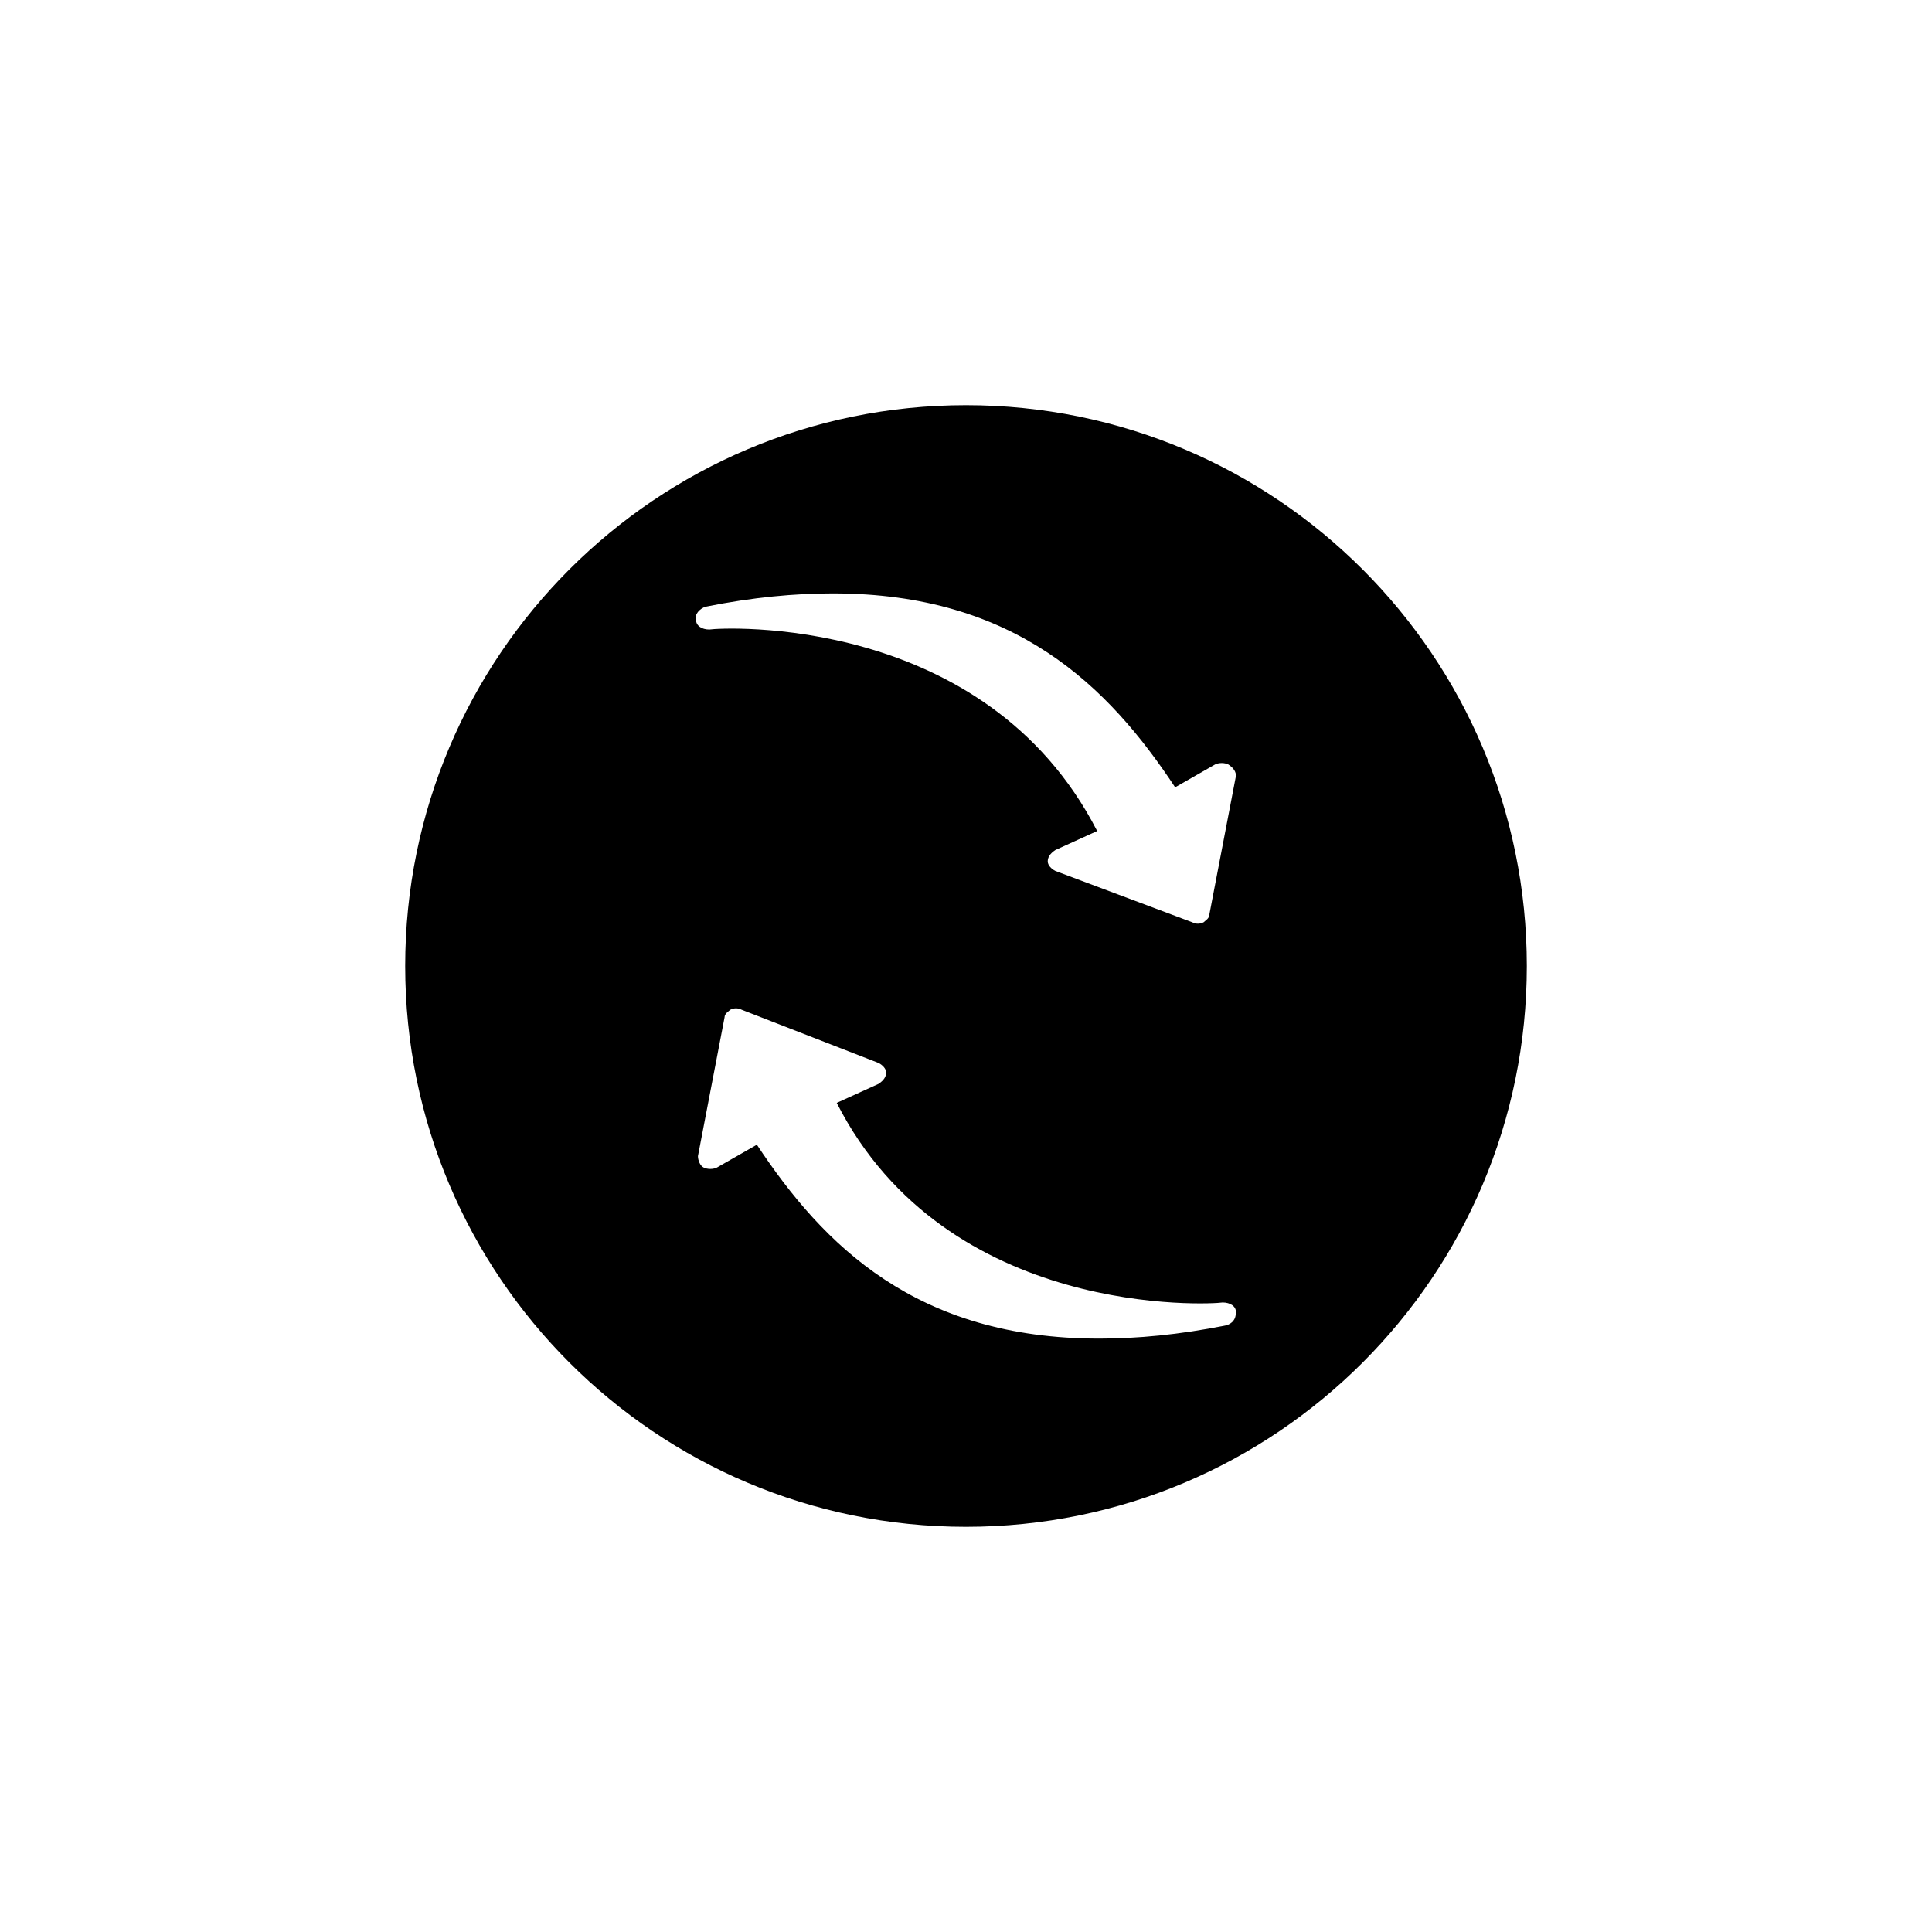
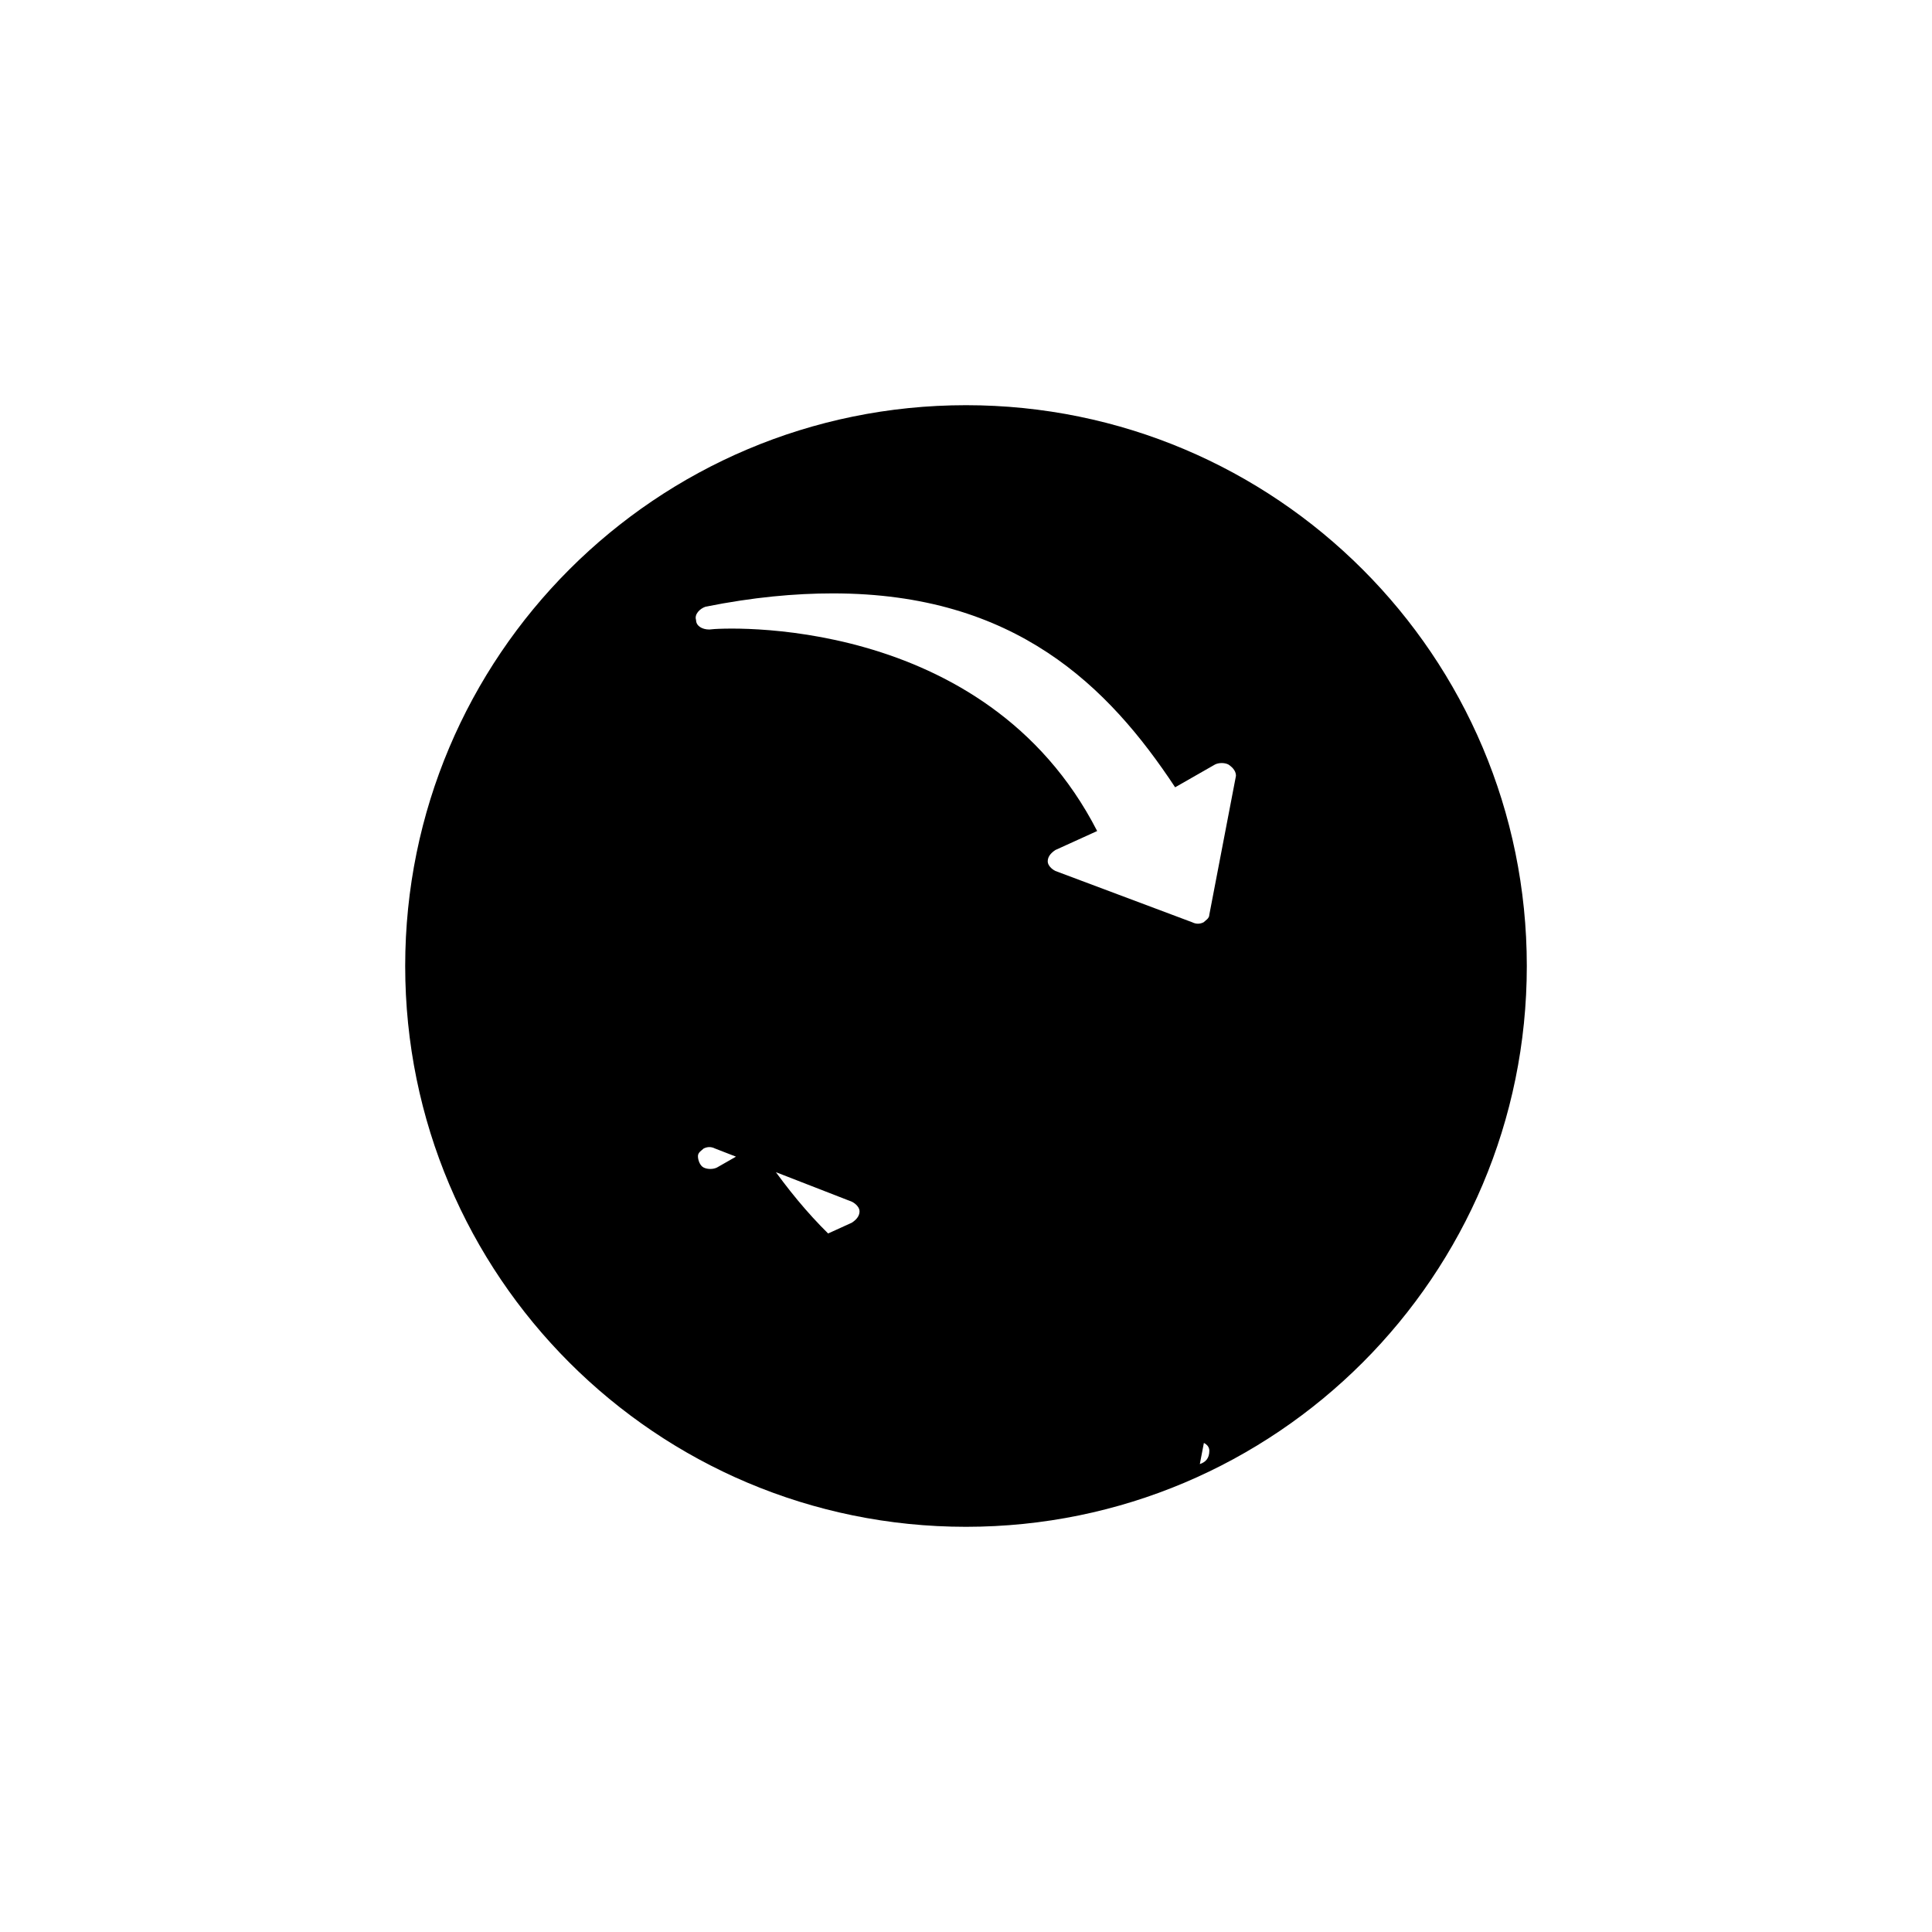
<svg xmlns="http://www.w3.org/2000/svg" fill="#000000" width="800px" height="800px" version="1.1" viewBox="144 144 512 512">
-   <path d="m400 251.38c-82.121 0-148.62 66.504-148.62 148.62s66.504 148.62 148.62 148.62c82.121-0.004 148.62-66.504 148.62-148.62s-66.5-148.62-148.62-148.62zm69.02 243.84c-12.594 2.519-23.68 3.527-33.754 3.527-48.367 0-73.051-24.688-90.688-51.387l-10.578 6.047c-1.008 0.504-2.519 0.504-3.527 0-1.008-0.504-1.512-2.016-1.512-3.023l7.055-36.777c0-1.008 1.008-1.512 1.512-2.016 1.008-0.504 2.016-0.504 3.023 0l36.273 14.105c1.008 0.504 2.016 1.512 2.016 2.519 0 1.008-0.504 2.016-2.016 3.023l-11.082 5.039c29.219 57.43 99.246 53.398 102.27 52.895 2.016 0 3.527 1.008 3.527 2.519 0 2.016-1.008 3.023-2.519 3.527zm2.519-145.6-7.055 36.777c0 1.008-1.008 1.512-1.512 2.016-1.008 0.504-2.016 0.504-3.023 0l-36.273-13.602c-1.008-0.504-2.016-1.512-2.016-2.519 0-1.008 0.504-2.016 2.016-3.023l11.082-5.039c-29.723-57.938-99.75-53.906-102.77-53.402-2.016 0-3.527-1.008-3.527-2.519-0.504-1.512 1.008-3.023 2.519-3.527 12.594-2.519 23.68-3.527 33.754-3.527 48.367 0 73.051 24.688 90.688 51.387l10.578-6.047c1.008-0.504 2.519-0.504 3.527 0 1.512 1.012 2.016 2.019 2.016 3.027z" />
+   <path d="m400 251.38c-82.121 0-148.62 66.504-148.62 148.62s66.504 148.62 148.62 148.62c82.121-0.004 148.62-66.504 148.62-148.62s-66.5-148.62-148.62-148.62zm69.02 243.84c-12.594 2.519-23.68 3.527-33.754 3.527-48.367 0-73.051-24.688-90.688-51.387l-10.578 6.047c-1.008 0.504-2.519 0.504-3.527 0-1.008-0.504-1.512-2.016-1.512-3.023c0-1.008 1.008-1.512 1.512-2.016 1.008-0.504 2.016-0.504 3.023 0l36.273 14.105c1.008 0.504 2.016 1.512 2.016 2.519 0 1.008-0.504 2.016-2.016 3.023l-11.082 5.039c29.219 57.43 99.246 53.398 102.27 52.895 2.016 0 3.527 1.008 3.527 2.519 0 2.016-1.008 3.023-2.519 3.527zm2.519-145.6-7.055 36.777c0 1.008-1.008 1.512-1.512 2.016-1.008 0.504-2.016 0.504-3.023 0l-36.273-13.602c-1.008-0.504-2.016-1.512-2.016-2.519 0-1.008 0.504-2.016 2.016-3.023l11.082-5.039c-29.723-57.938-99.75-53.906-102.77-53.402-2.016 0-3.527-1.008-3.527-2.519-0.504-1.512 1.008-3.023 2.519-3.527 12.594-2.519 23.68-3.527 33.754-3.527 48.367 0 73.051 24.688 90.688 51.387l10.578-6.047c1.008-0.504 2.519-0.504 3.527 0 1.512 1.012 2.016 2.019 2.016 3.027z" />
</svg>